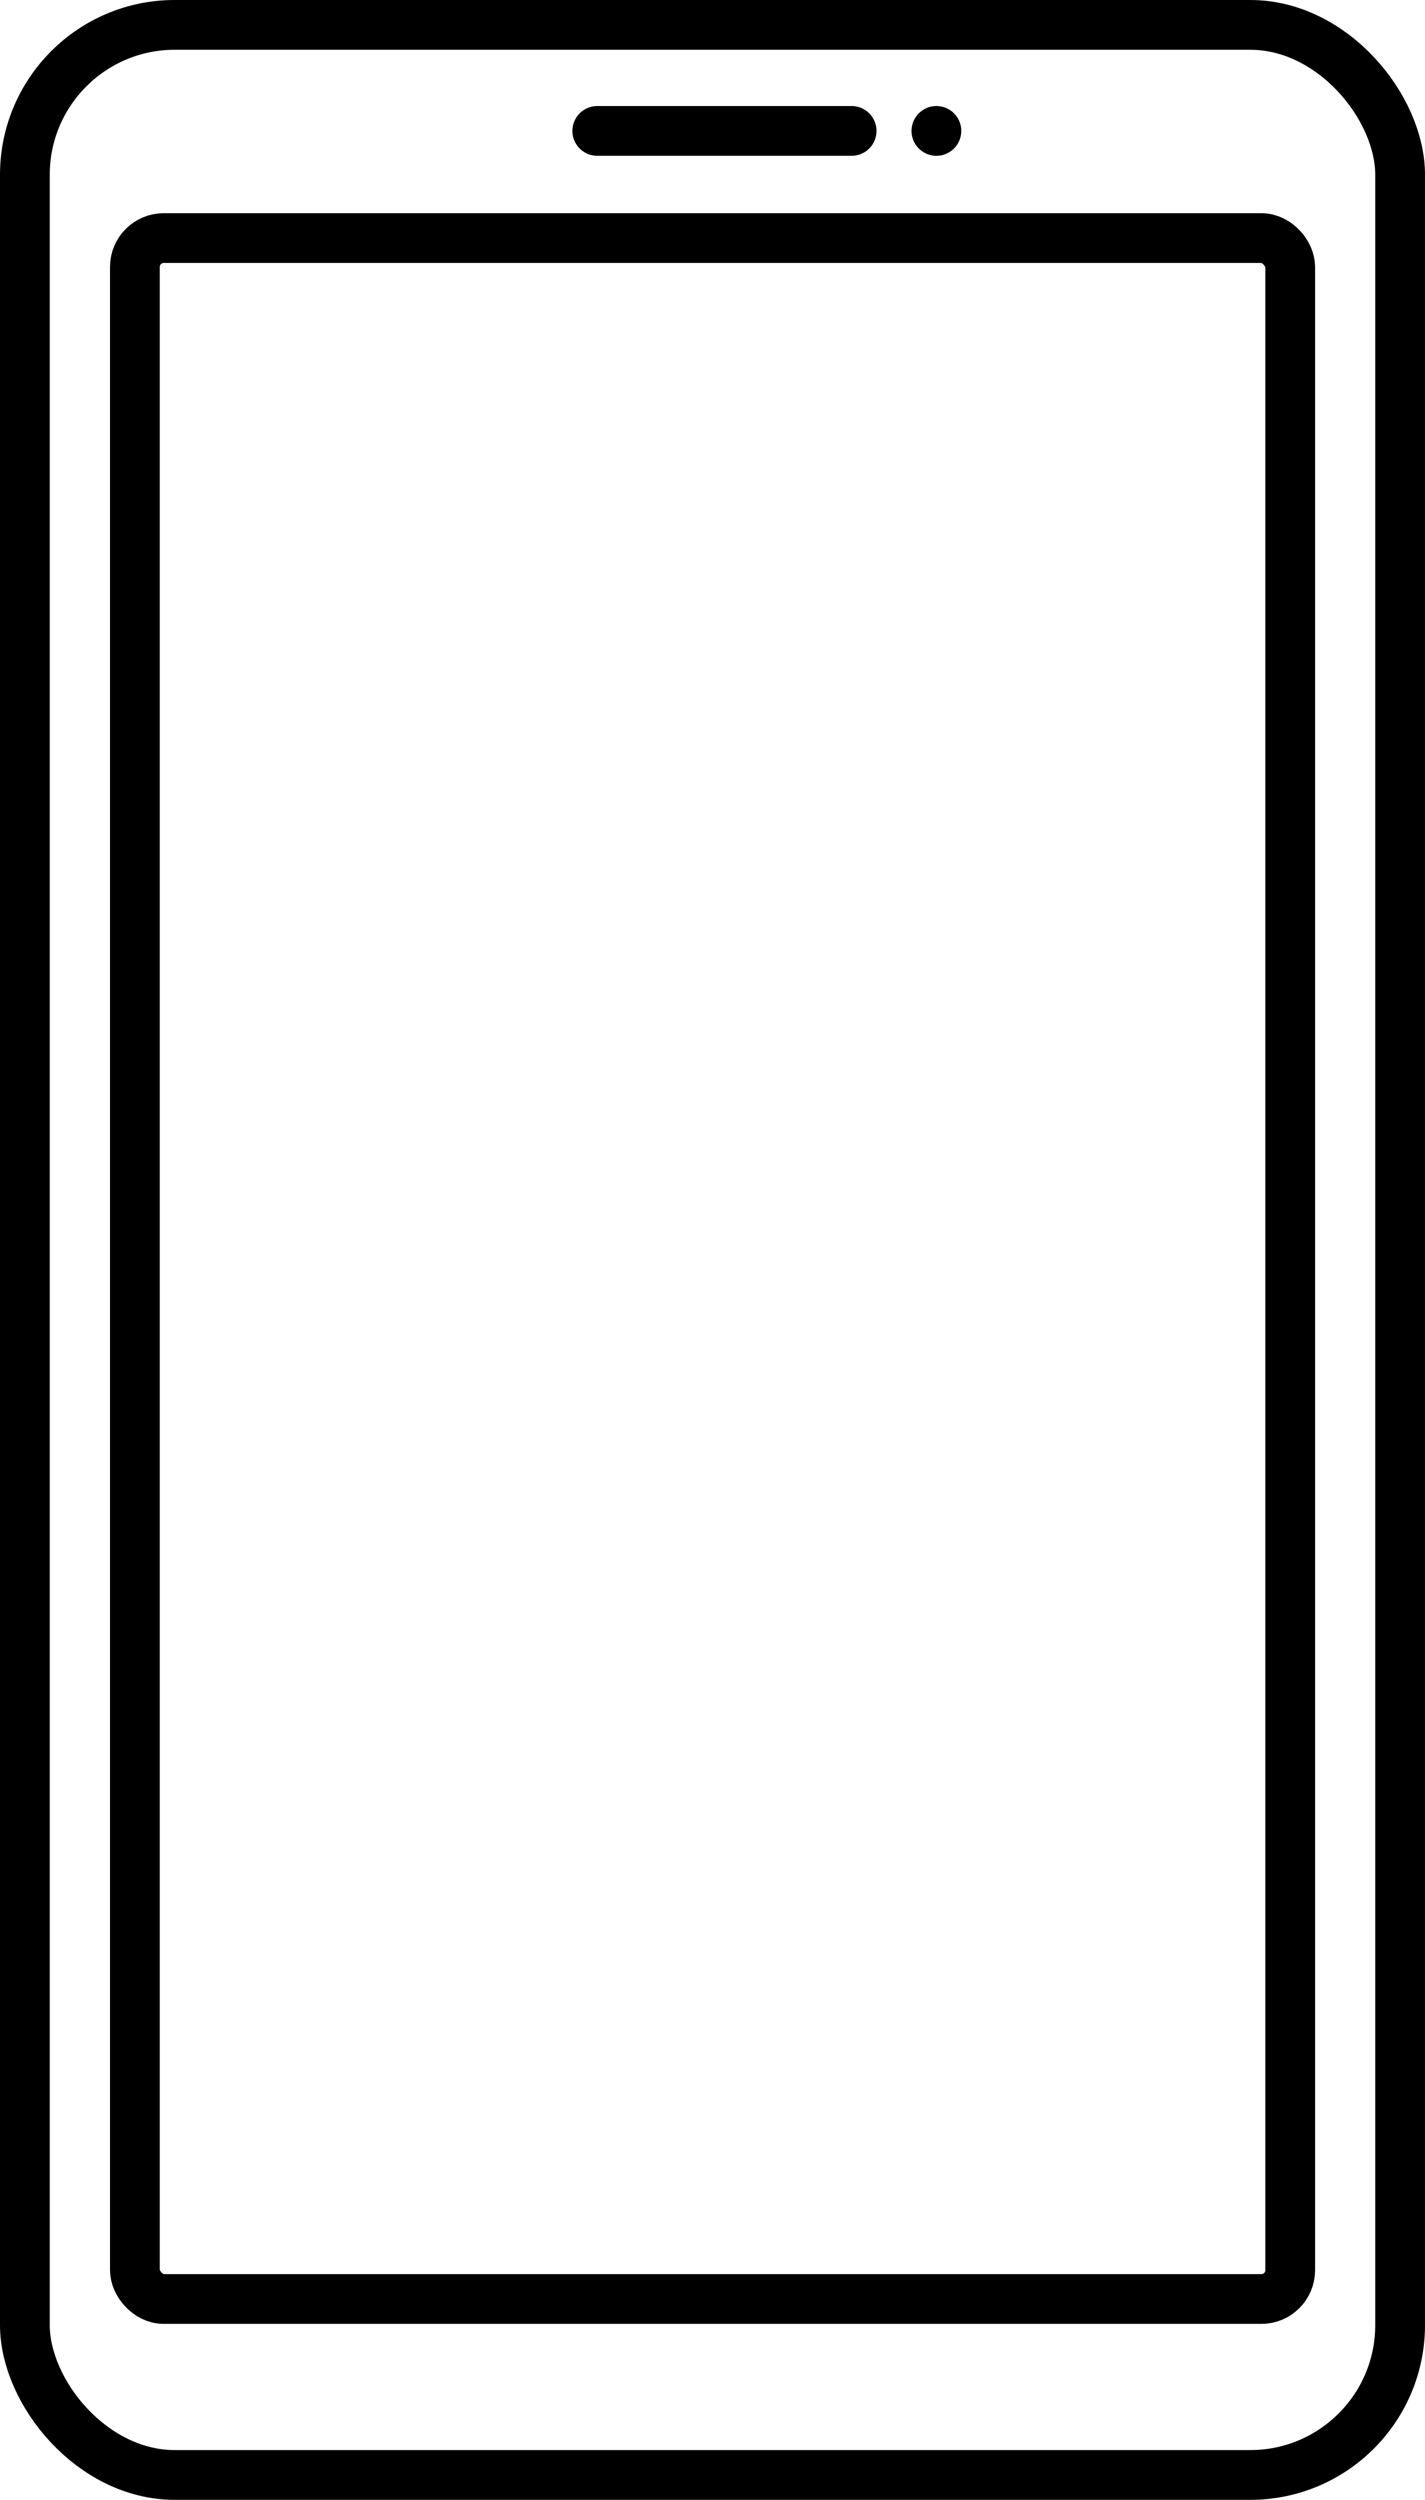
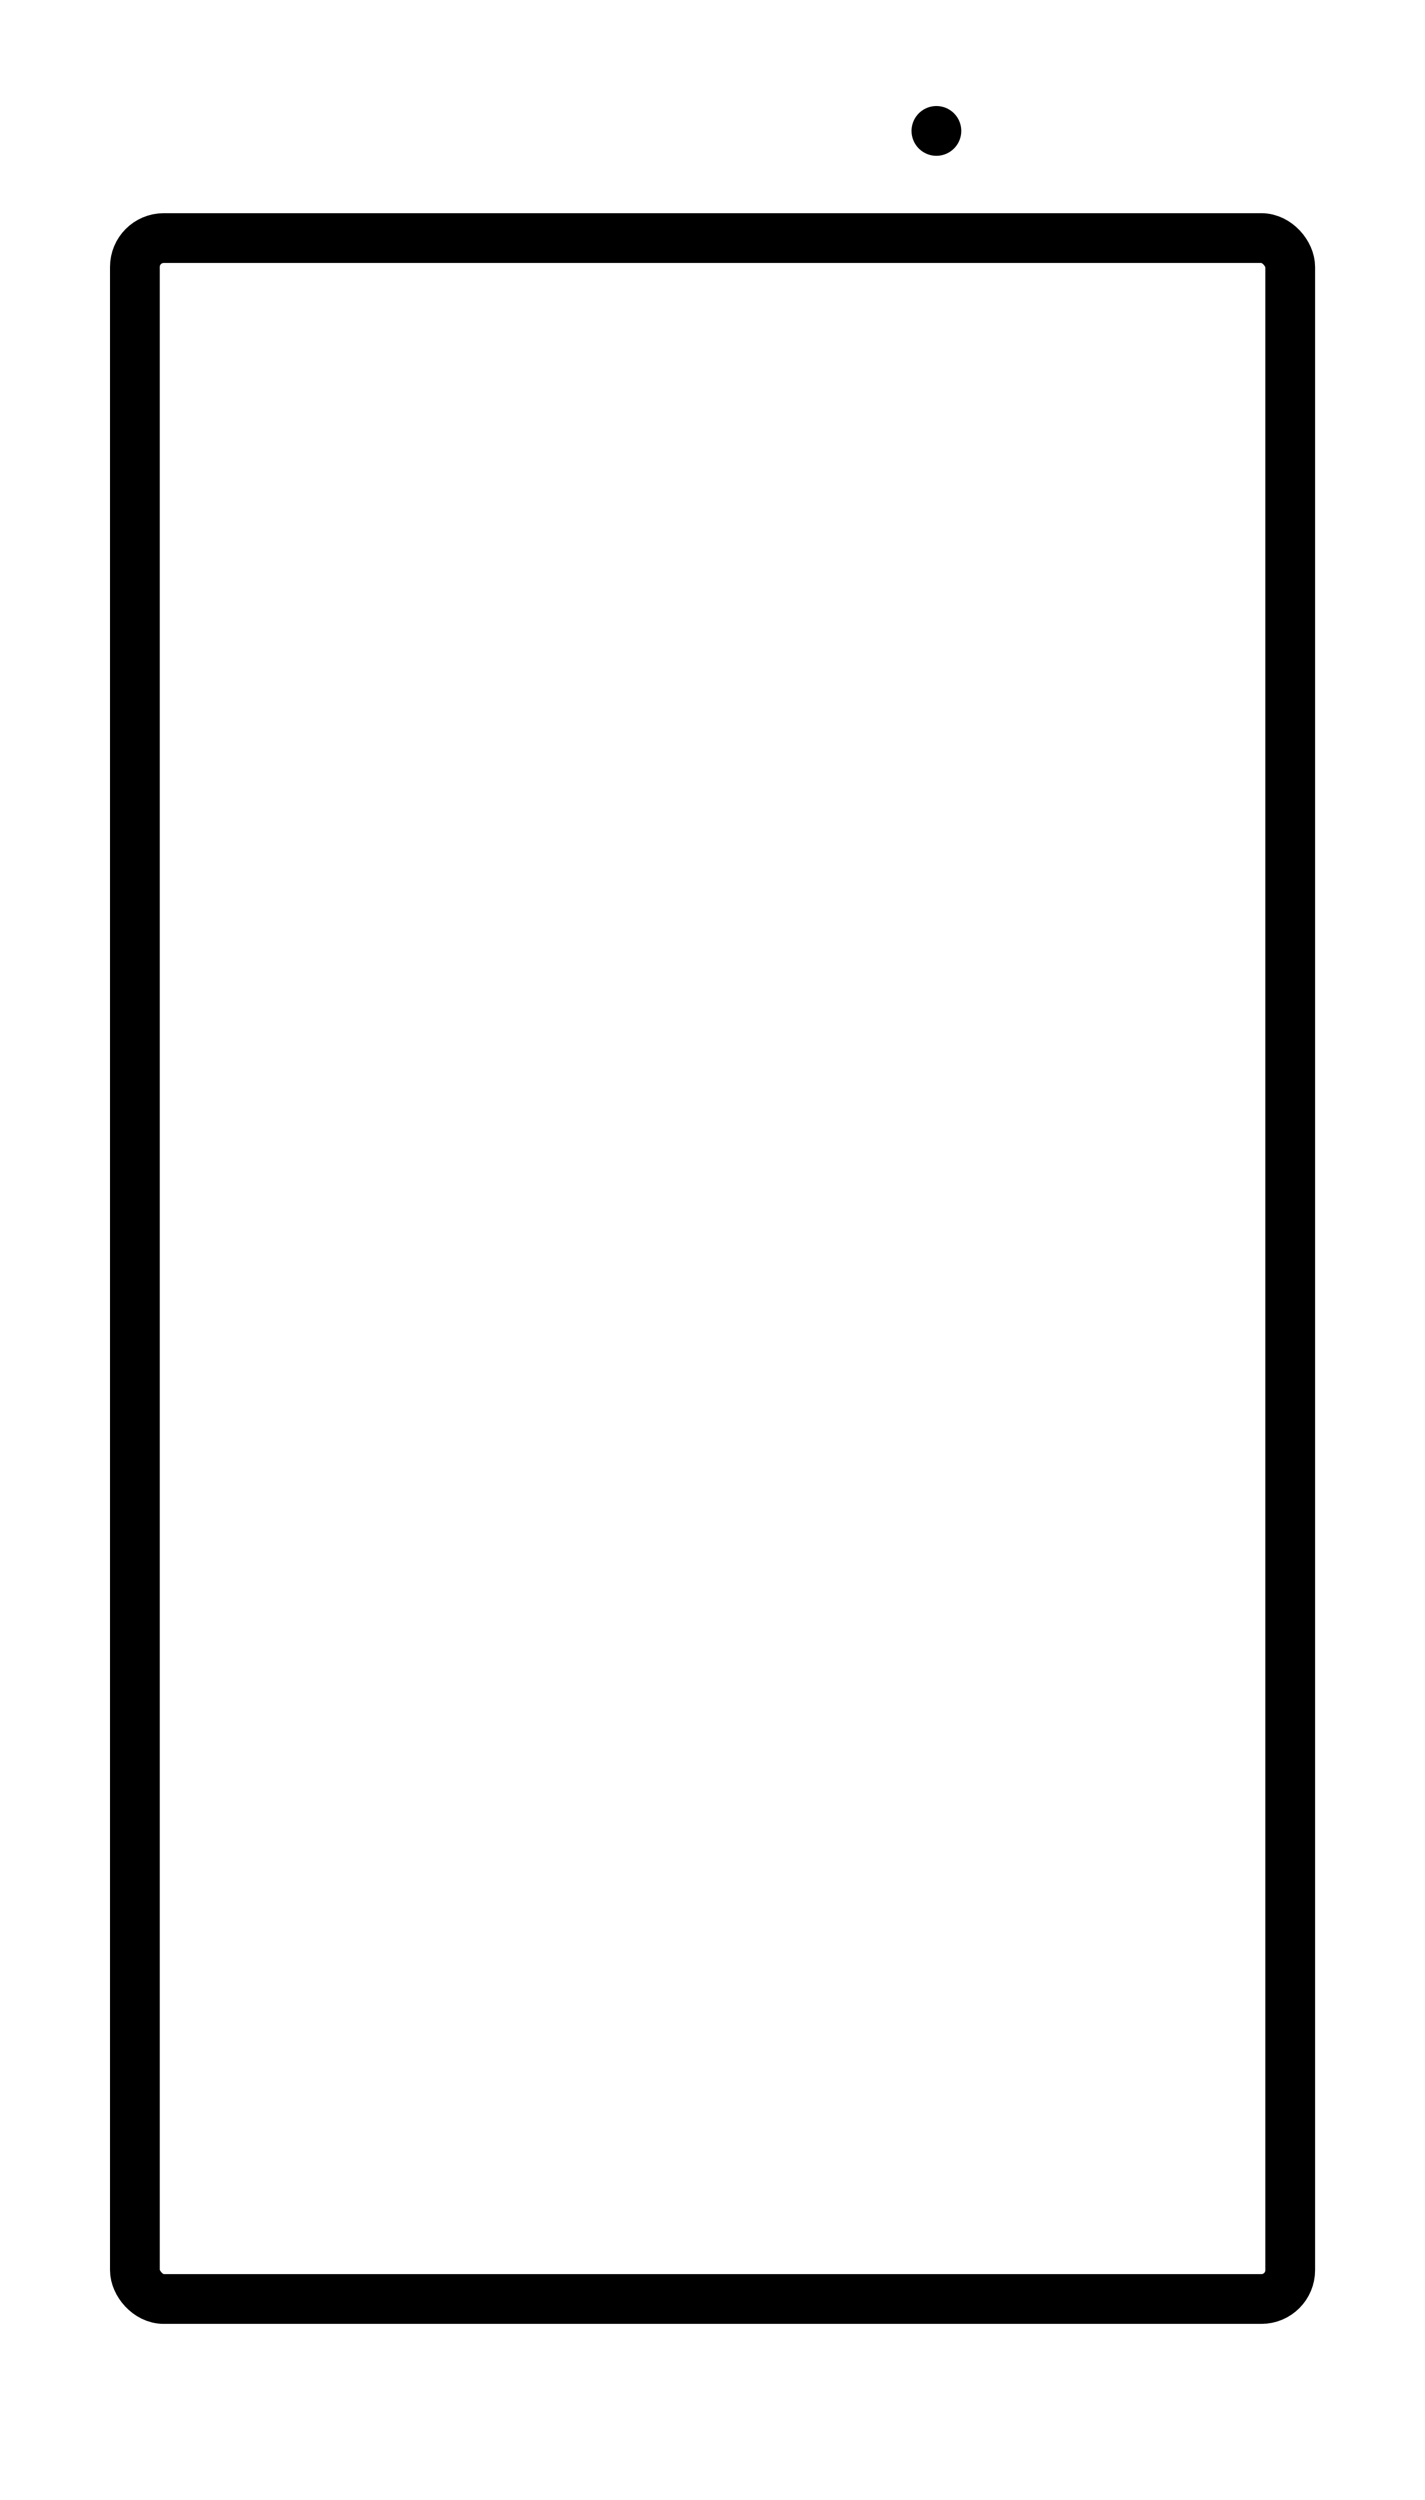
<svg xmlns="http://www.w3.org/2000/svg" width="28.64" height="50.22" viewBox="0 0 28.64 50.22">
  <defs>
    <style>.a,.b{fill:none;stroke:#000;}.a{stroke-miterlimit:10;}.b{stroke-linecap:round;}</style>
  </defs>
  <g transform="translate(-551 -245)">
-     <rect class="a" width="27.64" height="49.22" rx="3.011" transform="translate(551.5 245.5)" />
    <rect class="a" width="23.22" height="41.402" rx="0.579" transform="translate(553.711 249.783)" />
-     <line class="b" x2="5.112" transform="translate(563.004 247.63)" />
    <line class="b" transform="translate(569.82 247.63)" />
  </g>
</svg>